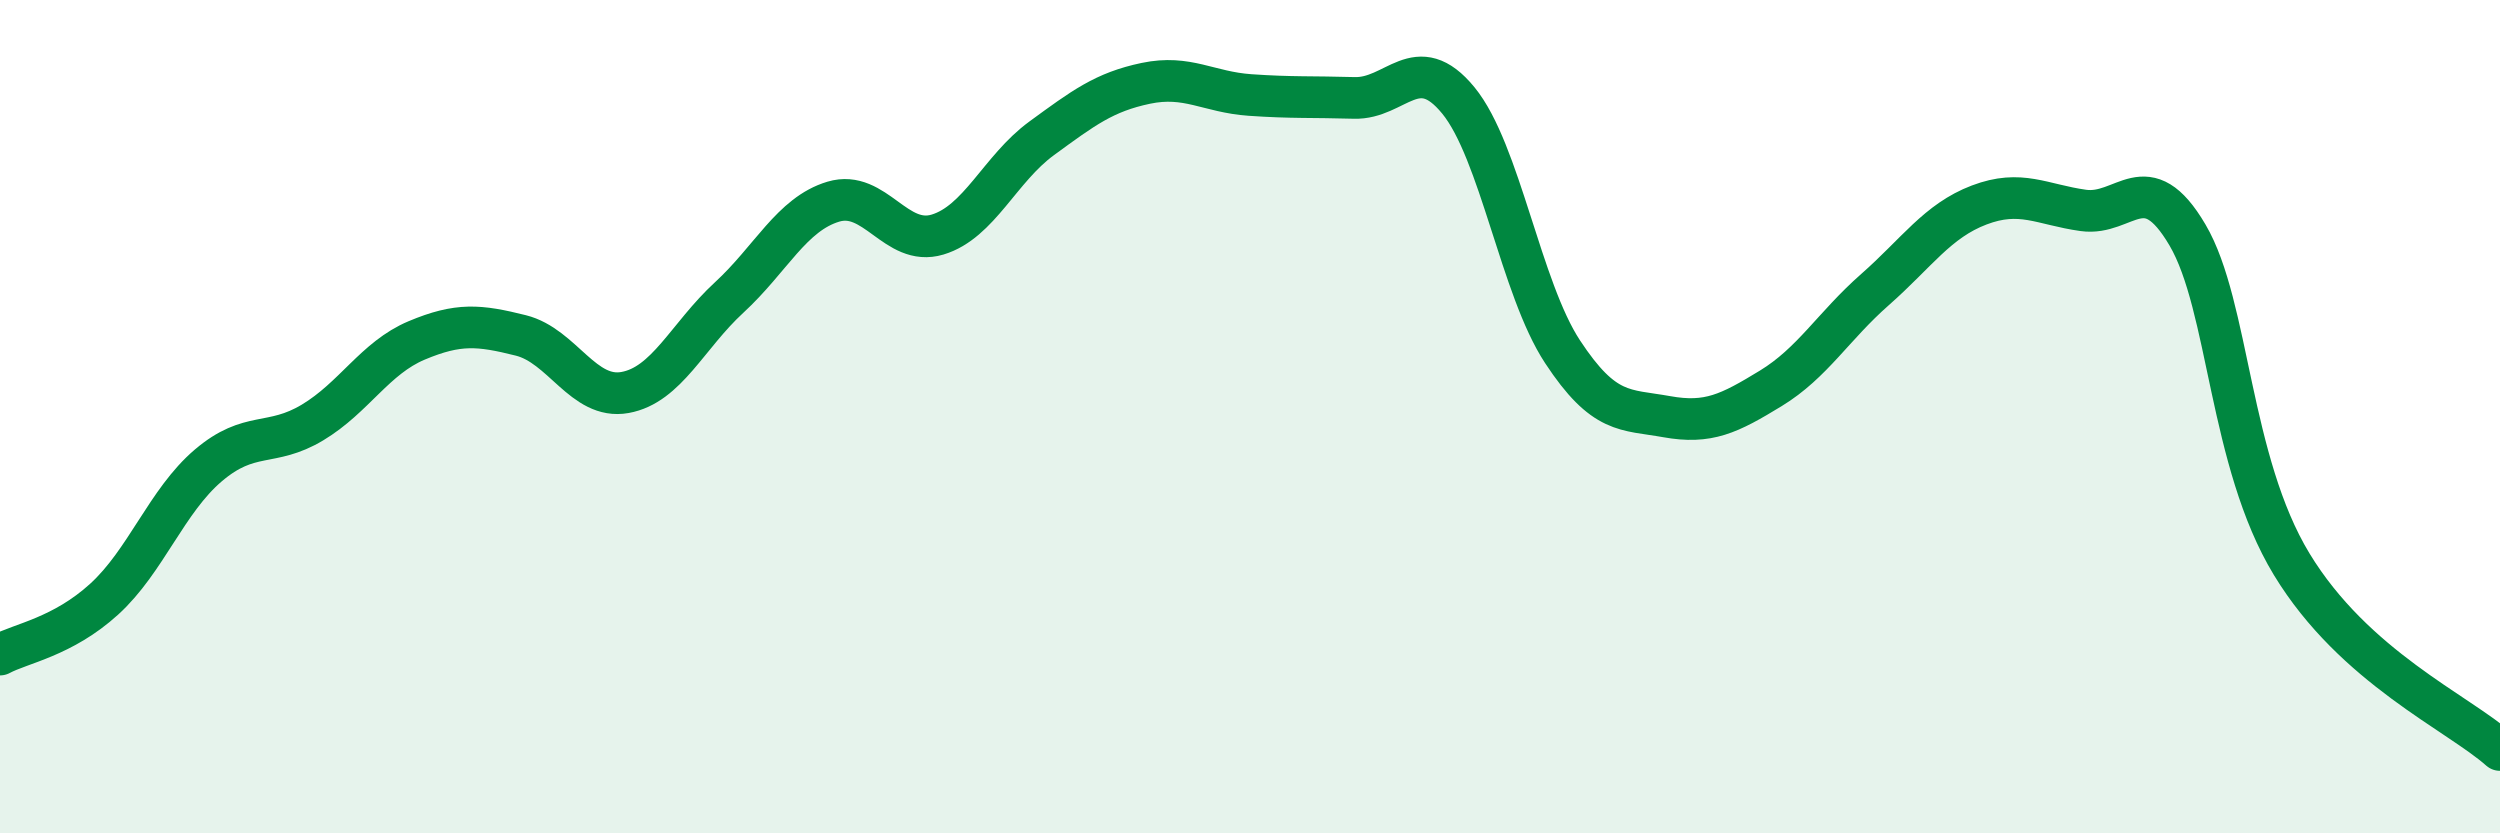
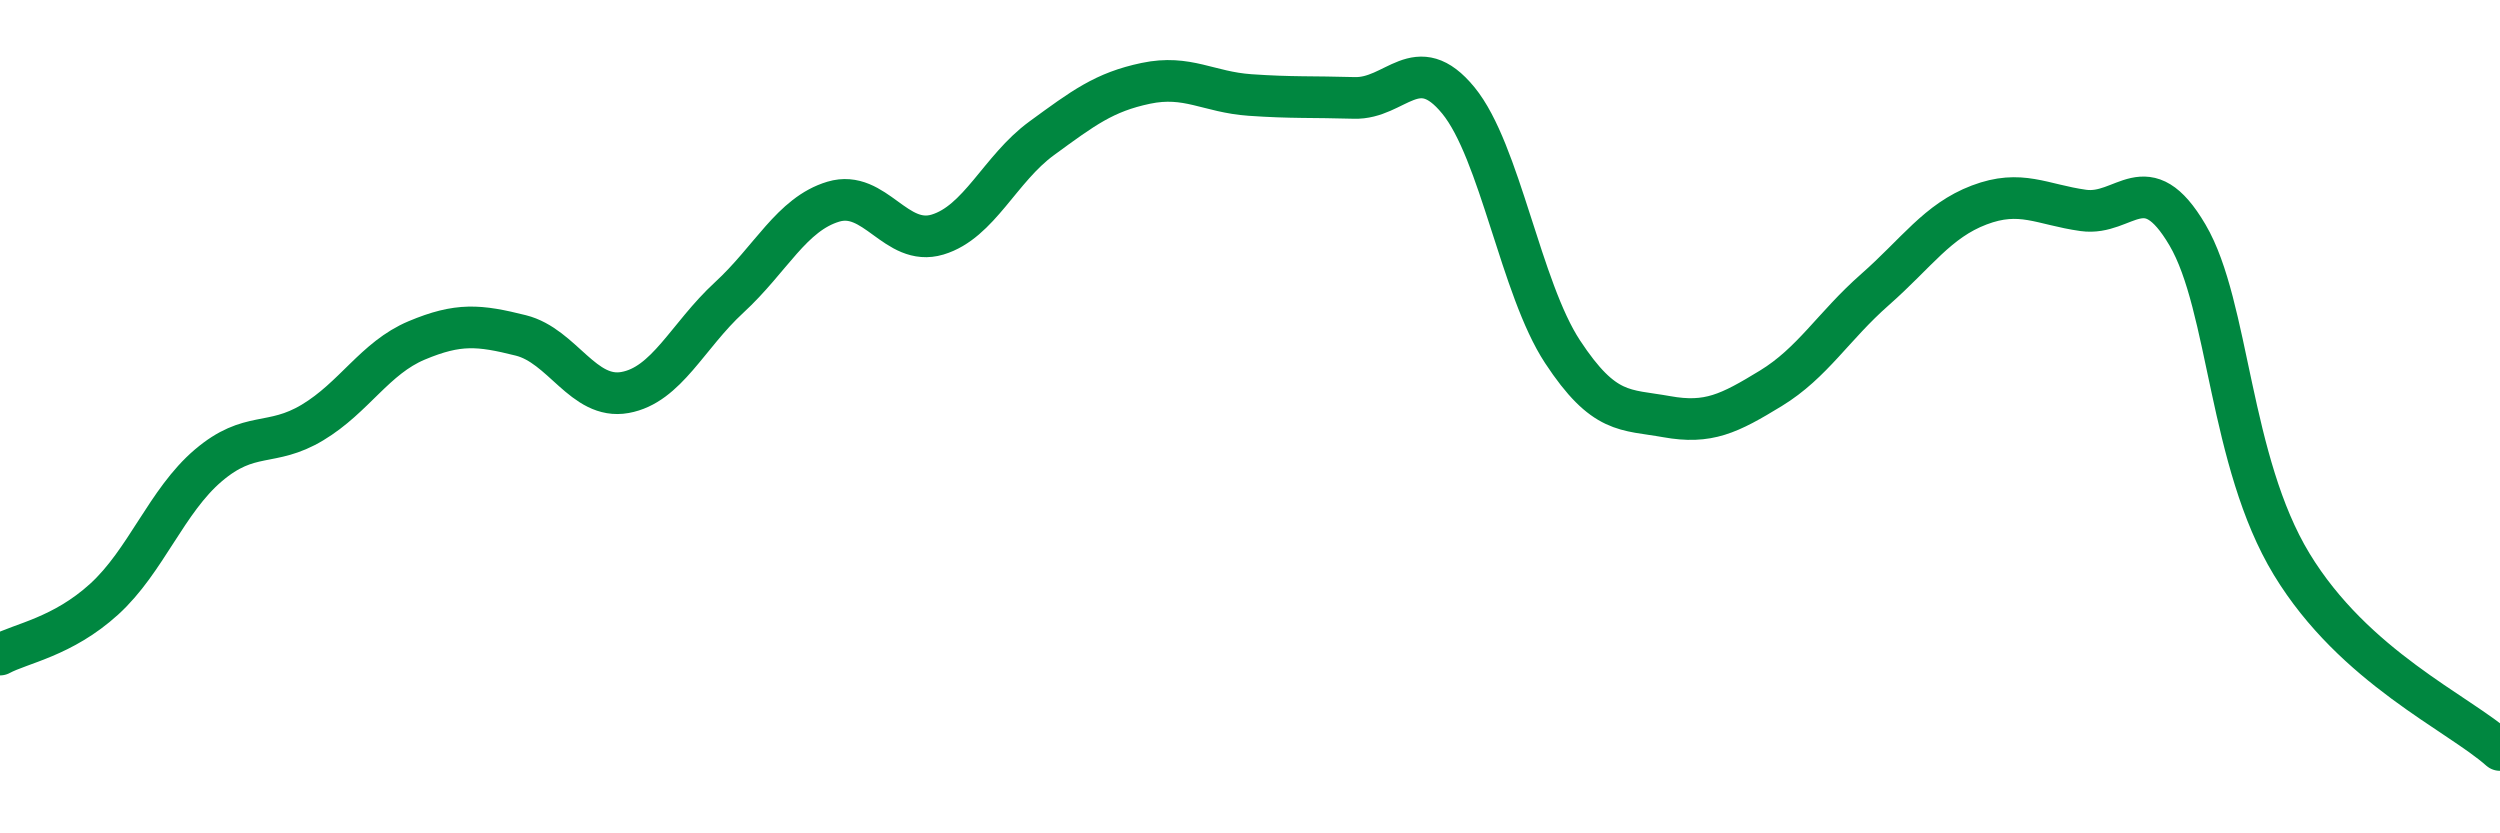
<svg xmlns="http://www.w3.org/2000/svg" width="60" height="20" viewBox="0 0 60 20">
-   <path d="M 0,15.71 C 0.5,15.44 1.5,15.29 2.5,14.38 C 3.5,13.47 4,12.02 5,11.17 C 6,10.32 6.5,10.74 7.5,10.14 C 8.5,9.54 9,8.59 10,8.17 C 11,7.75 11.5,7.8 12.5,8.05 C 13.5,8.3 14,9.6 15,9.42 C 16,9.24 16.5,8.06 17.5,7.14 C 18.5,6.22 19,5.14 20,4.84 C 21,4.54 21.5,5.93 22.5,5.63 C 23.5,5.33 24,4.05 25,3.32 C 26,2.59 26.5,2.21 27.5,2 C 28.5,1.79 29,2.21 30,2.28 C 31,2.35 31.5,2.32 32.5,2.35 C 33.5,2.38 34,1.19 35,2.41 C 36,3.63 36.5,6.92 37.5,8.44 C 38.5,9.96 39,9.82 40,10 C 41,10.18 41.5,9.93 42.5,9.32 C 43.5,8.71 44,7.83 45,6.95 C 46,6.07 46.5,5.3 47.5,4.92 C 48.5,4.54 49,4.91 50,5.05 C 51,5.19 51.5,3.94 52.5,5.64 C 53.5,7.34 53.5,11.07 55,13.54 C 56.5,16.01 59,17.11 60,18L60 20L0 20Z" fill="#008740" opacity="0.1" stroke-linecap="round" stroke-linejoin="round" />
  <path d="M 0,15.71 C 0.5,15.44 1.5,15.29 2.5,14.38 C 3.5,13.47 4,12.02 5,11.17 C 6,10.32 6.5,10.74 7.5,10.14 C 8.5,9.54 9,8.59 10,8.17 C 11,7.75 11.5,7.8 12.5,8.05 C 13.5,8.3 14,9.6 15,9.42 C 16,9.24 16.5,8.06 17.5,7.14 C 18.5,6.22 19,5.14 20,4.84 C 21,4.54 21.5,5.93 22.5,5.63 C 23.5,5.33 24,4.05 25,3.32 C 26,2.59 26.5,2.21 27.5,2 C 28.5,1.79 29,2.21 30,2.28 C 31,2.35 31.5,2.32 32.5,2.35 C 33.5,2.38 34,1.19 35,2.41 C 36,3.63 36.5,6.92 37.5,8.44 C 38.5,9.96 39,9.82 40,10 C 41,10.18 41.5,9.93 42.5,9.32 C 43.5,8.71 44,7.83 45,6.95 C 46,6.07 46.5,5.3 47.5,4.92 C 48.5,4.54 49,4.91 50,5.05 C 51,5.19 51.5,3.94 52.5,5.64 C 53.5,7.34 53.5,11.07 55,13.54 C 56.5,16.01 59,17.11 60,18" stroke="#008740" stroke-width="1" fill="none" stroke-linecap="round" stroke-linejoin="round" />
</svg>